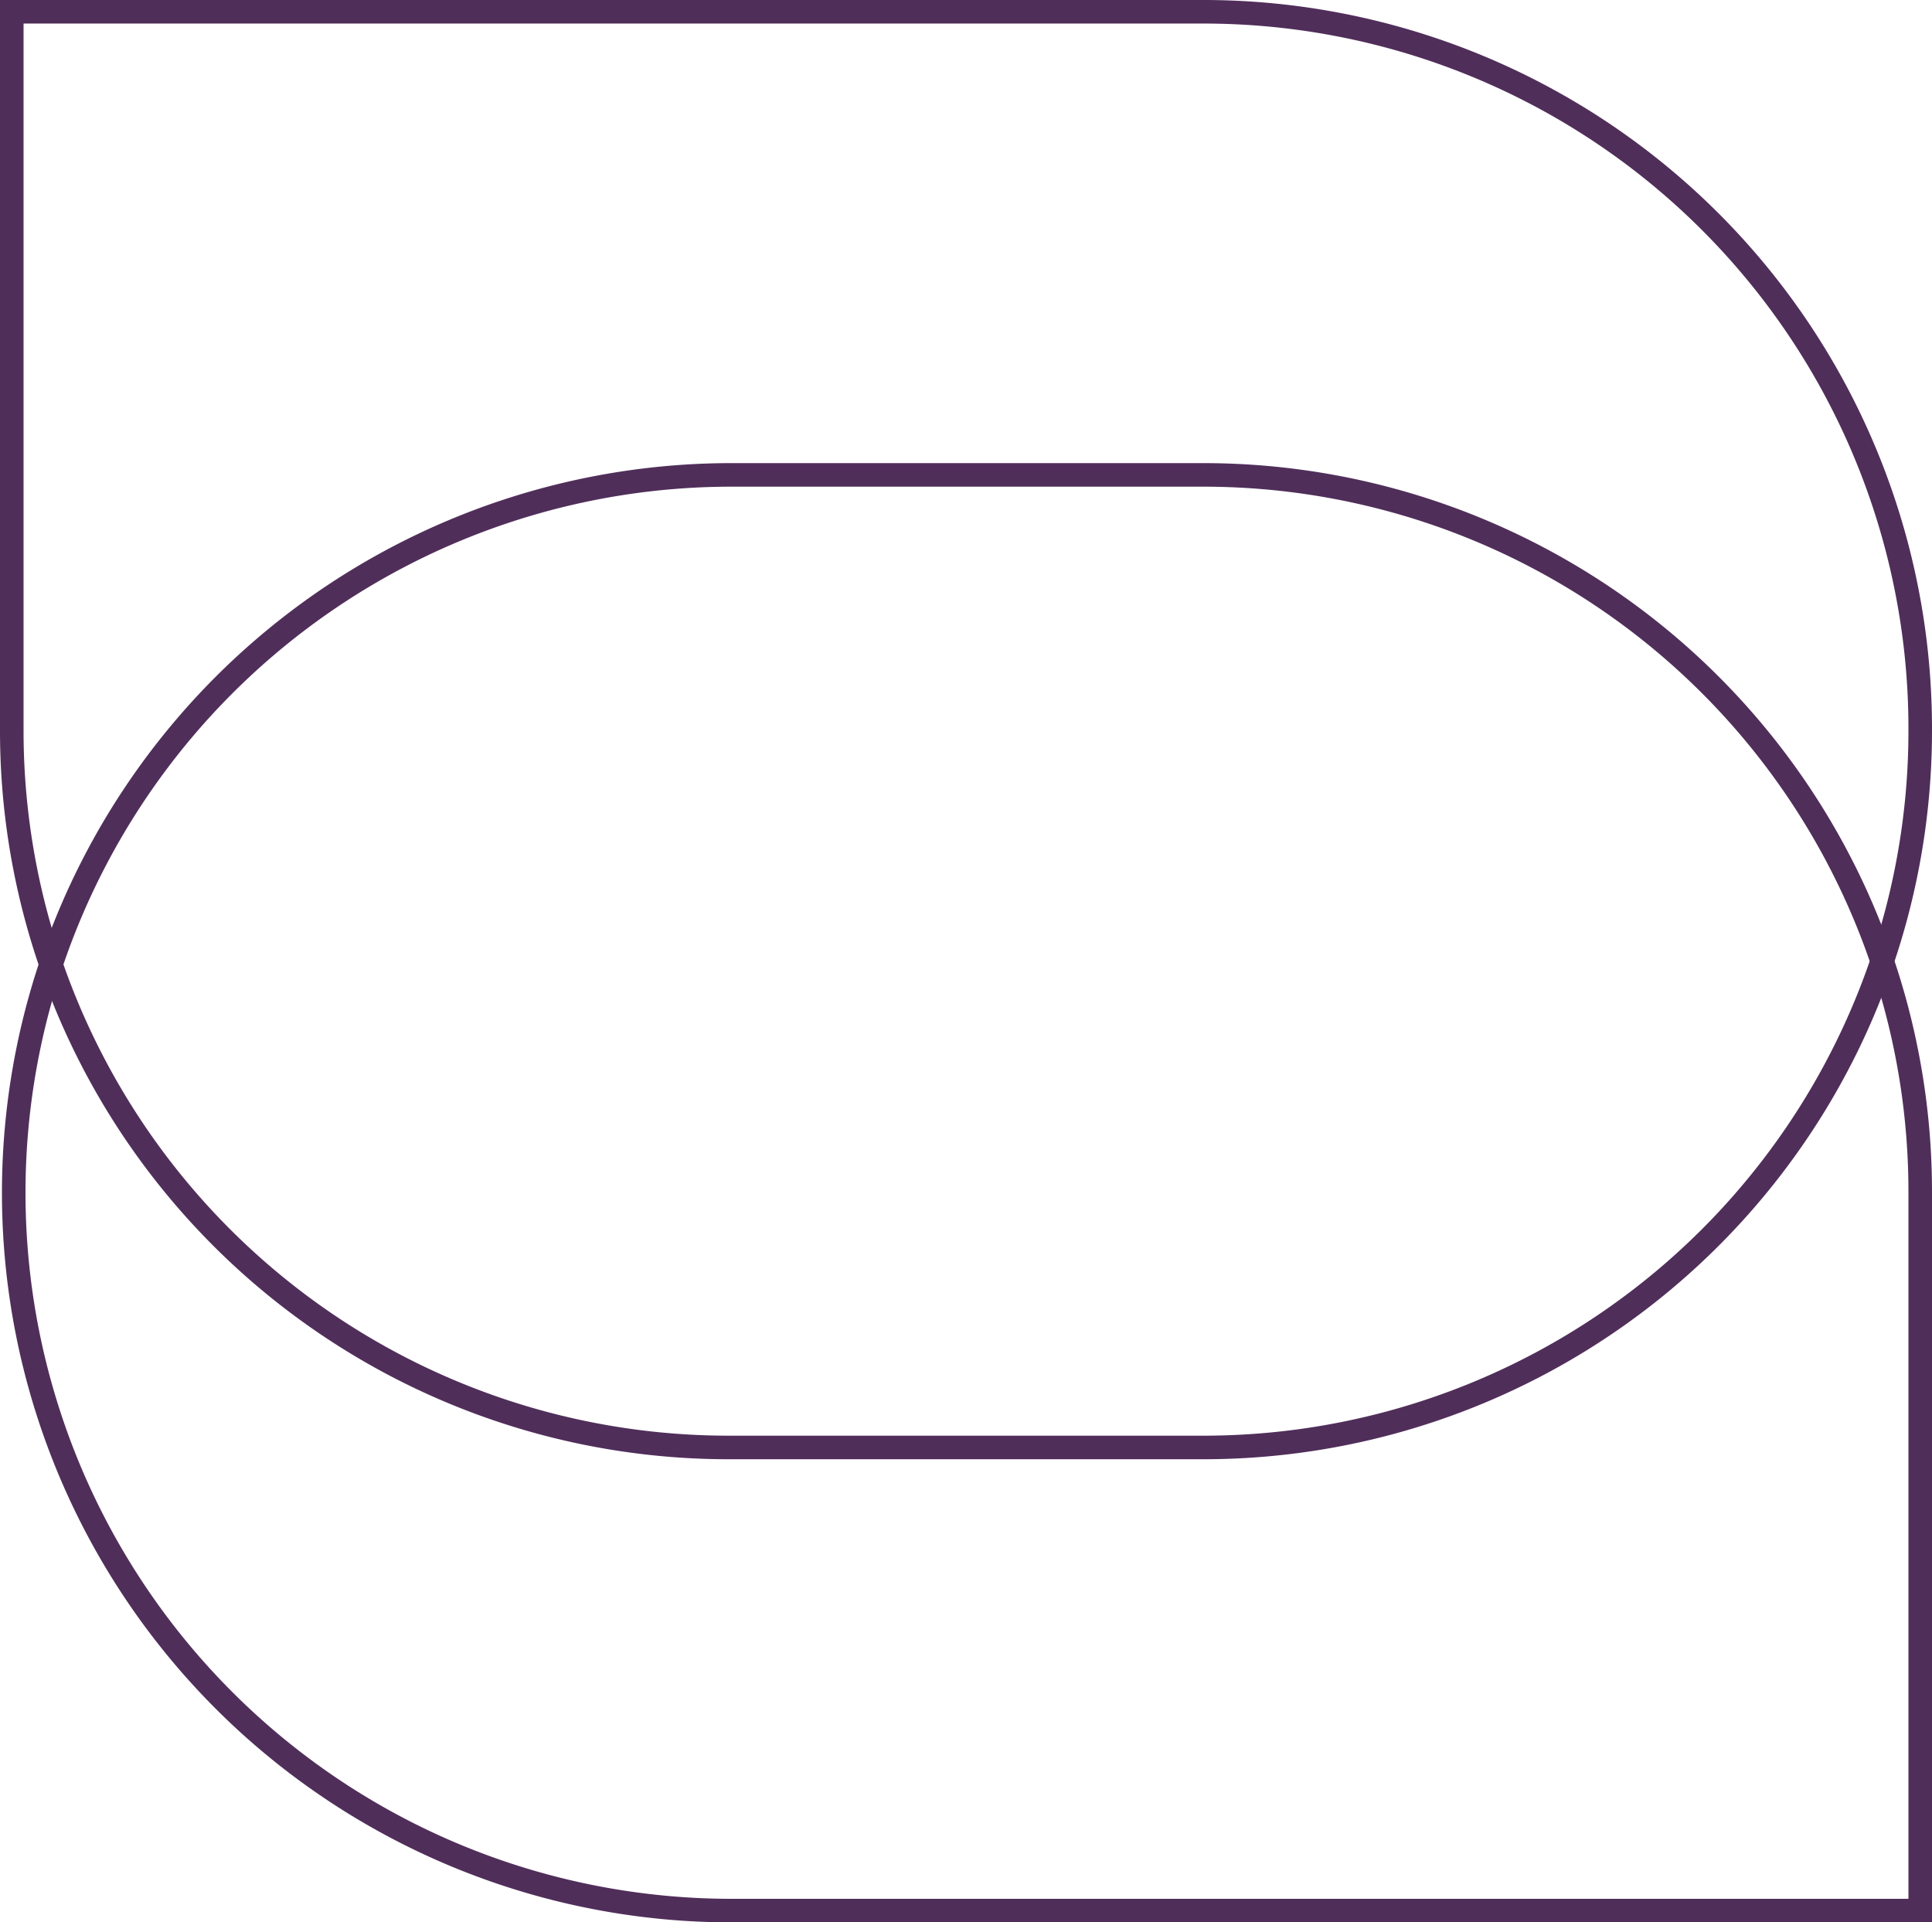
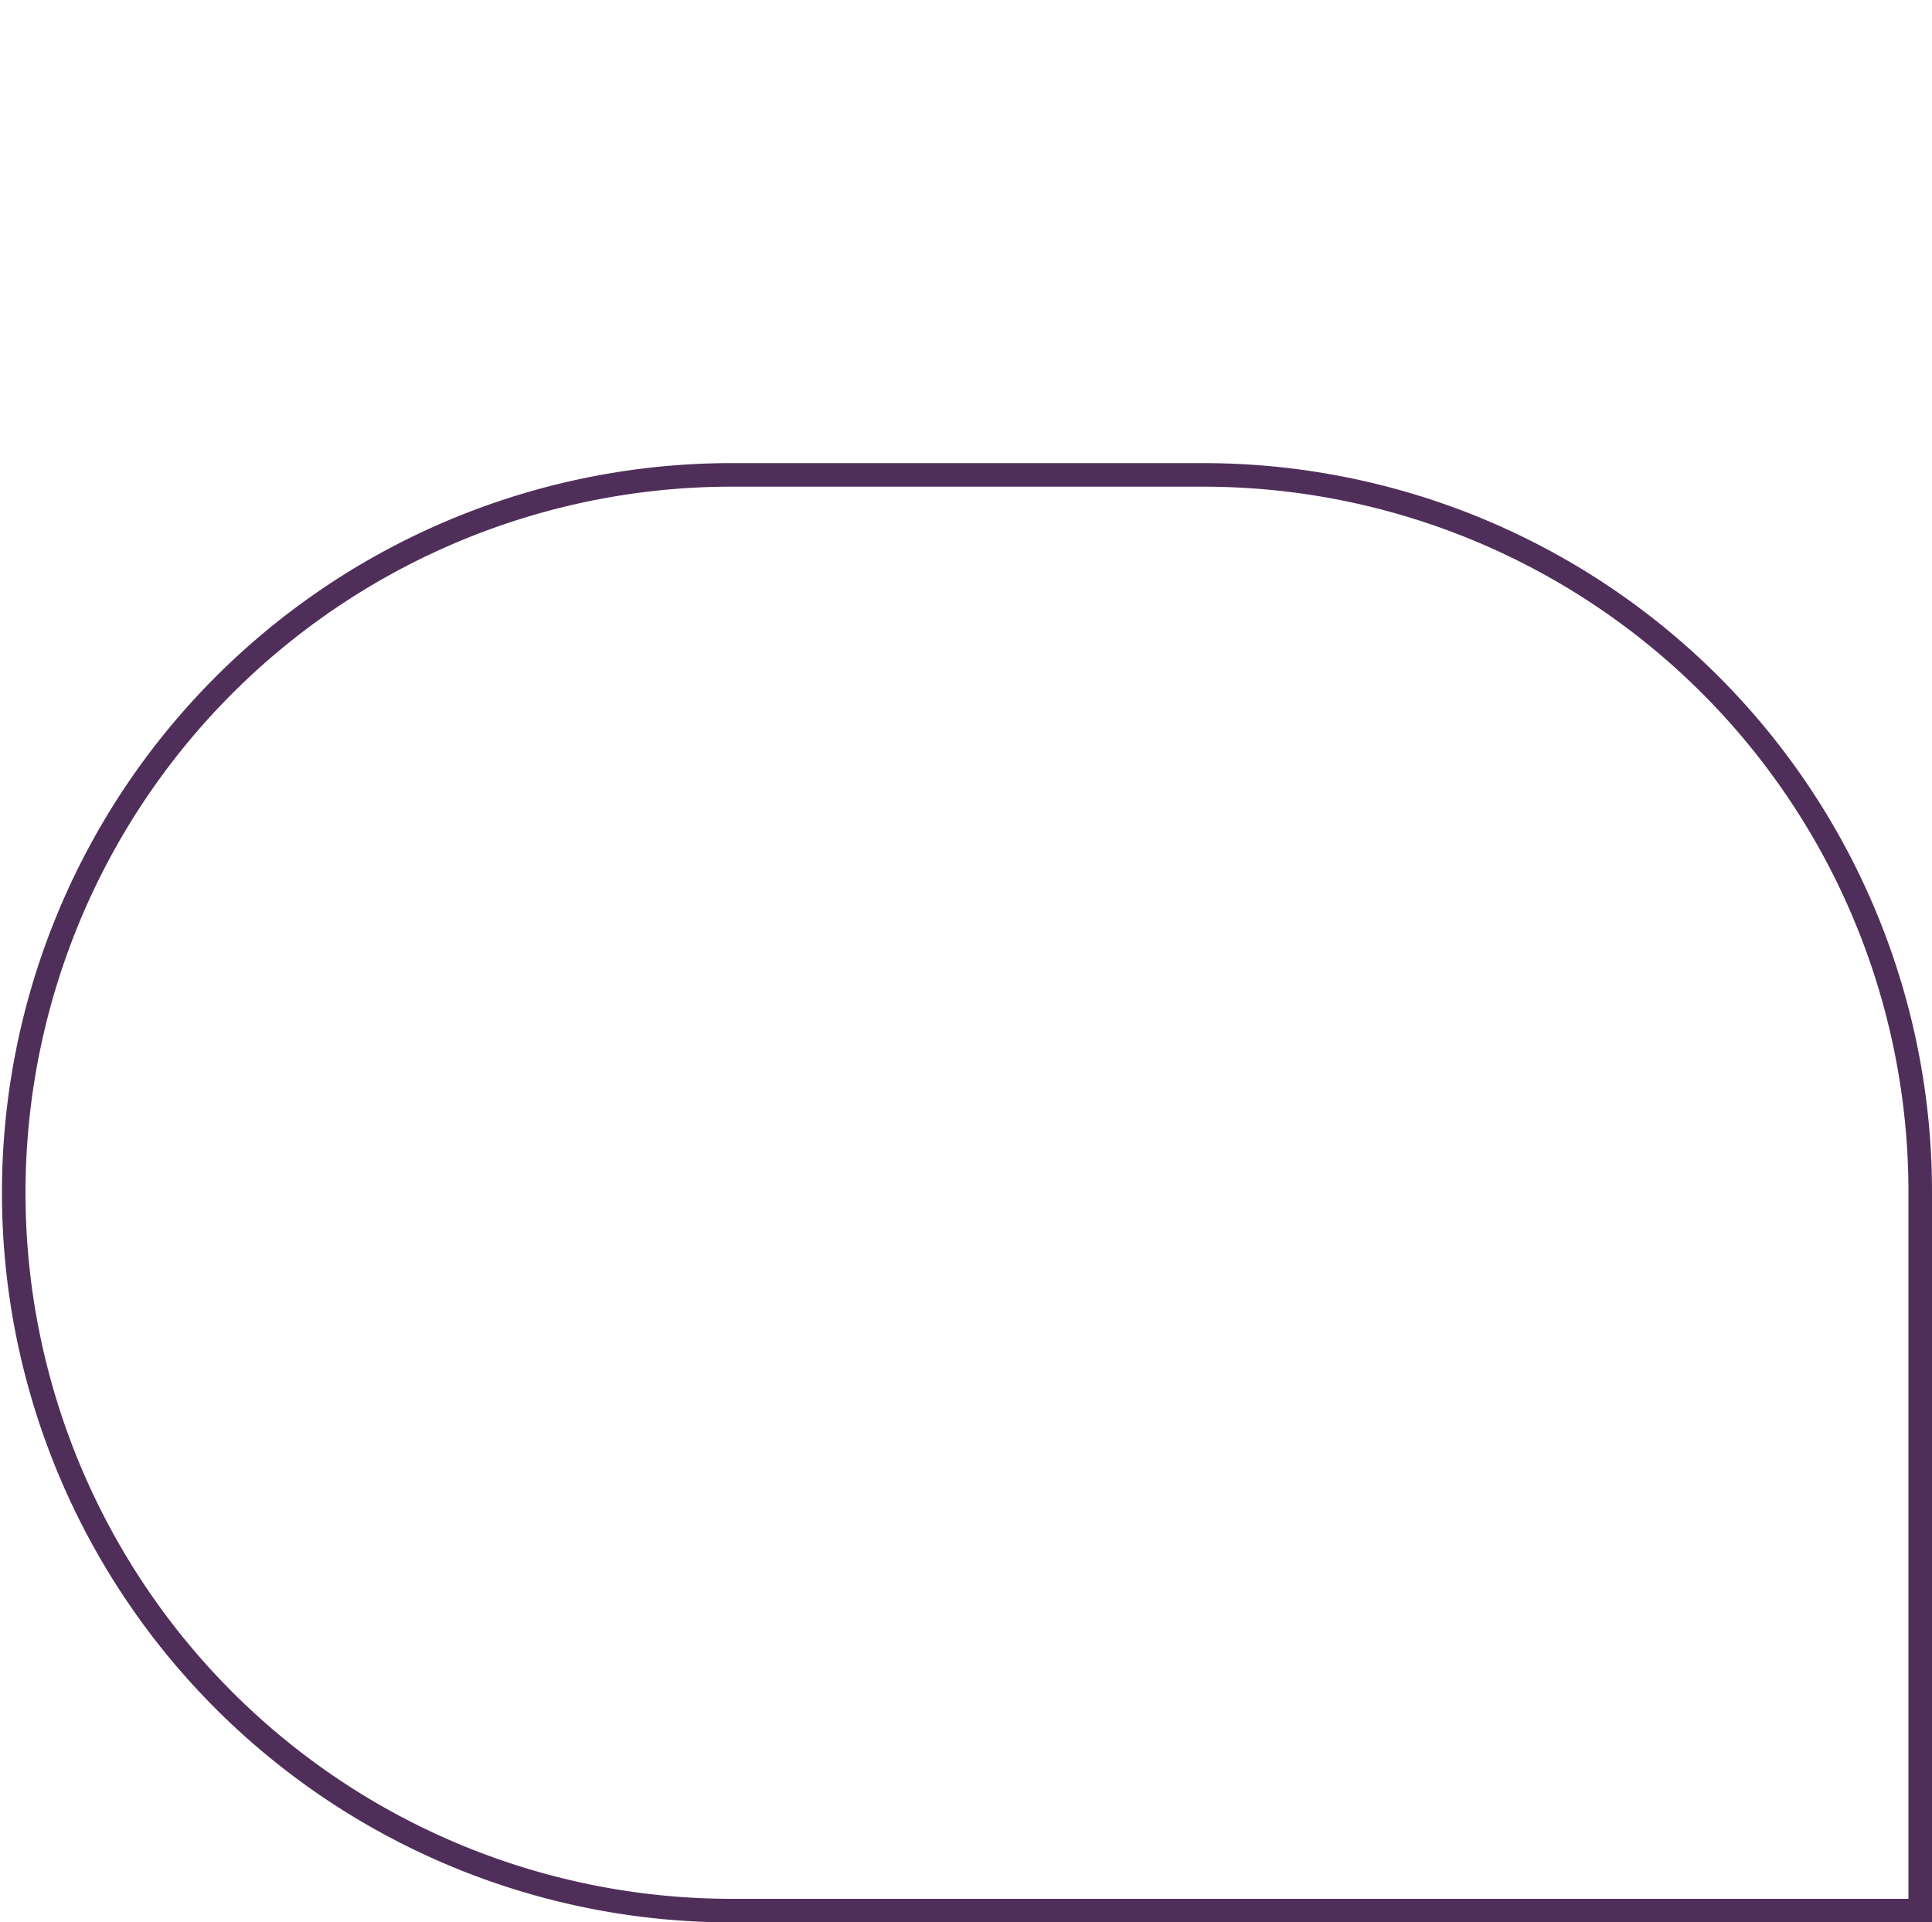
<svg xmlns="http://www.w3.org/2000/svg" width="82" height="81.589" viewBox="0 0 82 81.589">
  <g transform="translate(0.5 0.214)">
-     <path d="M50.625,60.933H30.375A30.421,30.421,0,0,1,0,30.467V0H50.625A30.421,30.421,0,0,1,81,30.467h0A30.42,30.42,0,0,1,50.625,60.933Z" transform="translate(0 0.286)" fill="none" stroke="#502e5a" stroke-miterlimit="10" stroke-width="1" />
    <path d="M30.375,0h20.25A30.421,30.421,0,0,1,81,30.466V60.933H30.375A30.467,30.467,0,0,1,30.375,0Z" transform="translate(0 19.942)" fill="none" stroke="#502e5a" stroke-miterlimit="10" stroke-width="1" />
  </g>
</svg>